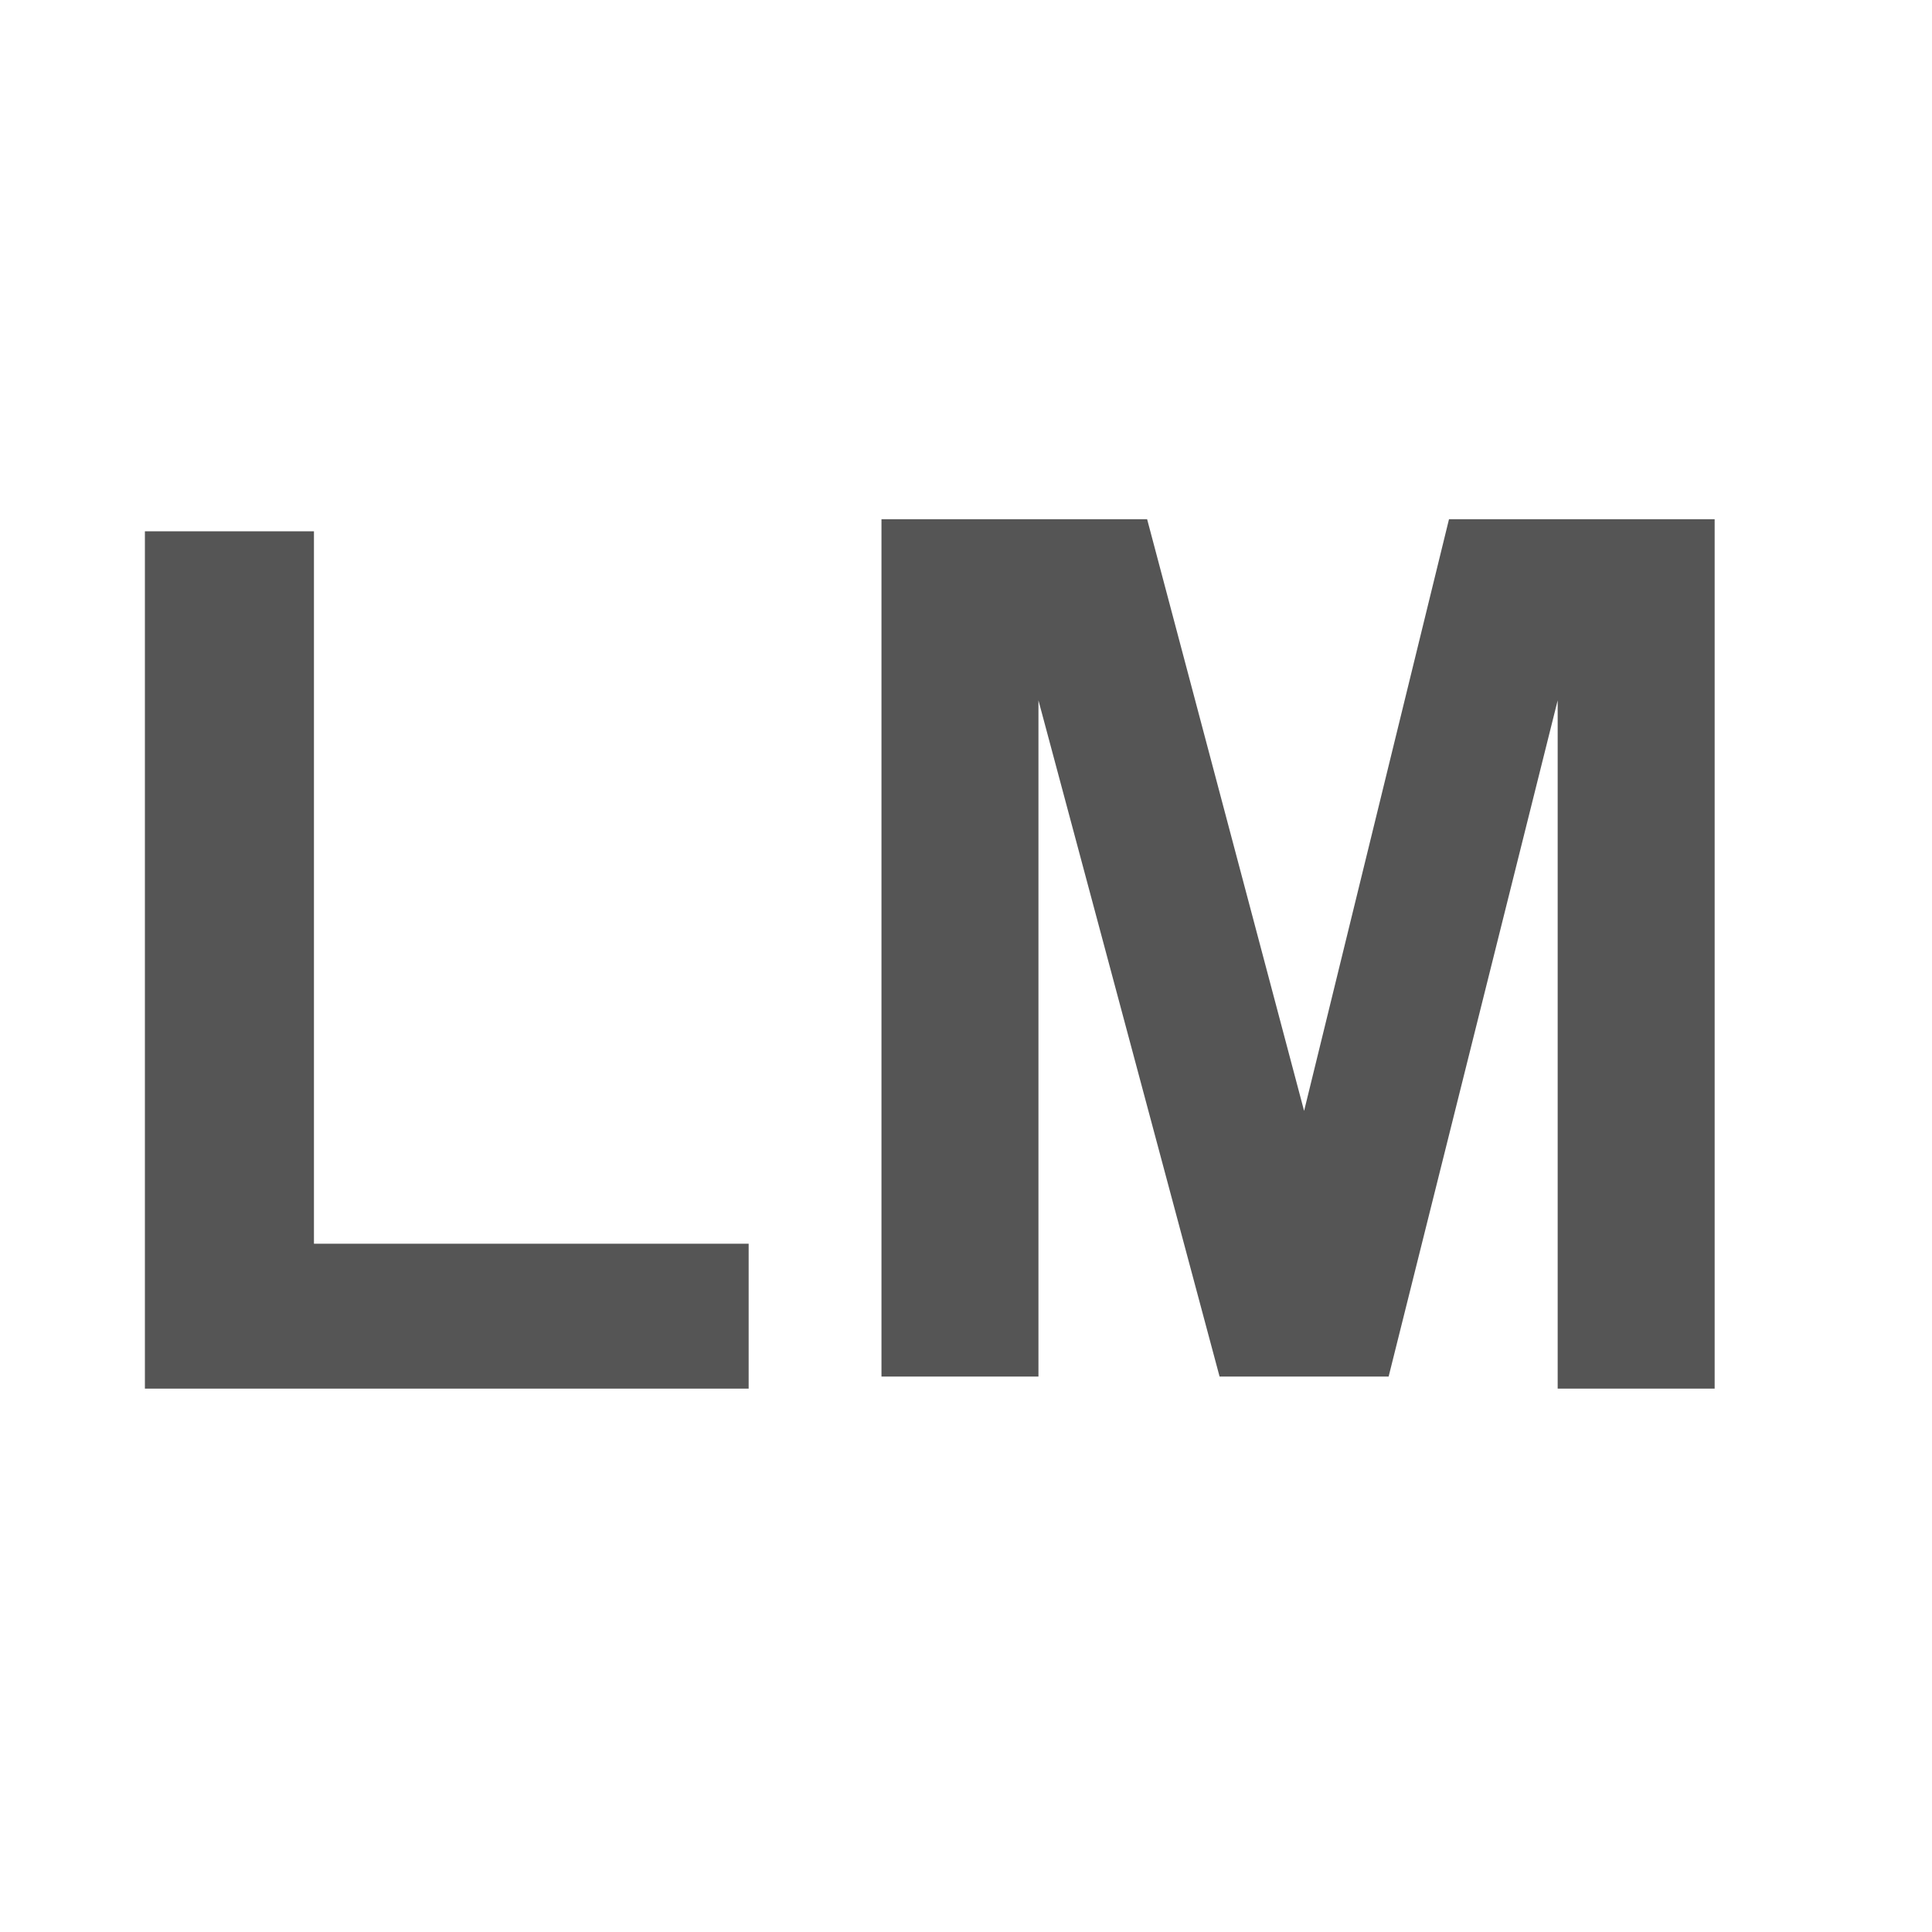
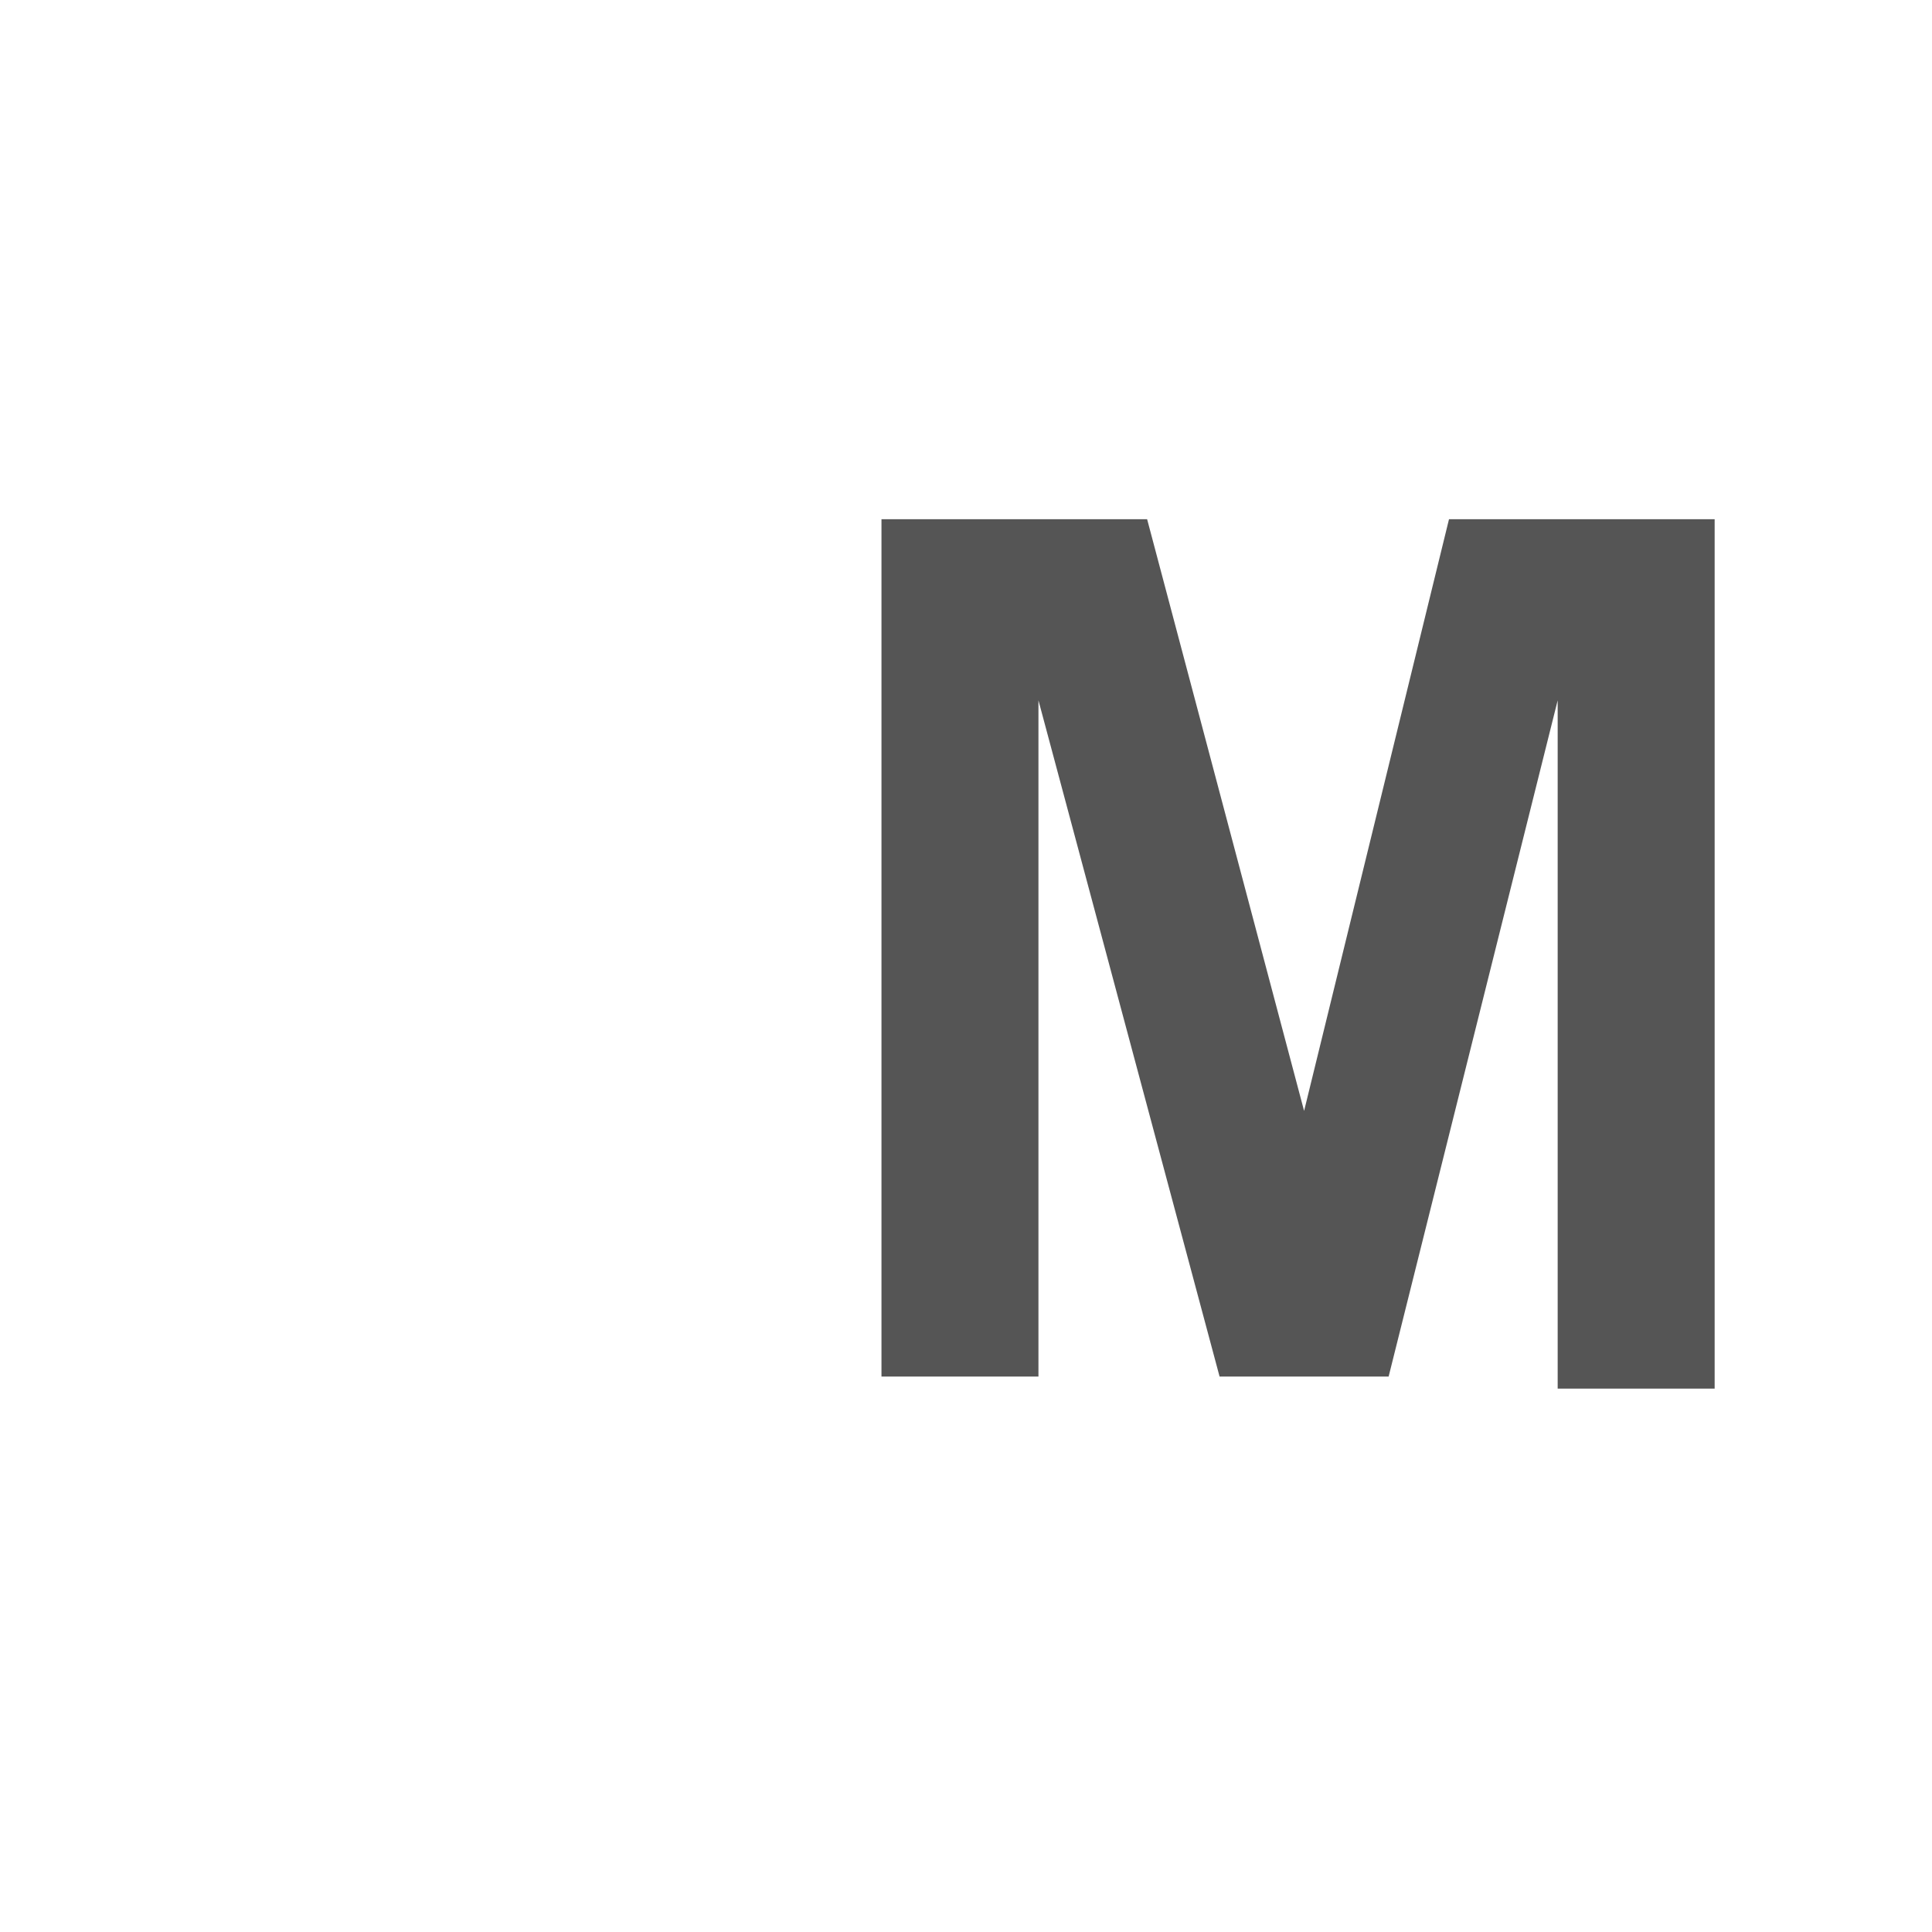
<svg xmlns="http://www.w3.org/2000/svg" version="1.1" id="Layer_1" x="0px" y="0px" viewBox="0 0 16 16" style="enable-background:new 0 0 16 16;" xml:space="preserve">
  <style type="text/css">
	.st0{fill:#555555;}
</style>
  <g>
-     <path class="st0" d="M1.2,11.5V4.4h1.4v5.9h3.6v1.2H1.2z" />
    <path class="st0" d="M7.3,11.5V4.3h2.2l1.3,4.9L12,4.3h2.2v7.2h-1.3V5.8l-1.4,5.6h-1.4L8.6,5.8v5.6H7.3V11.5z" />
  </g>
</svg>